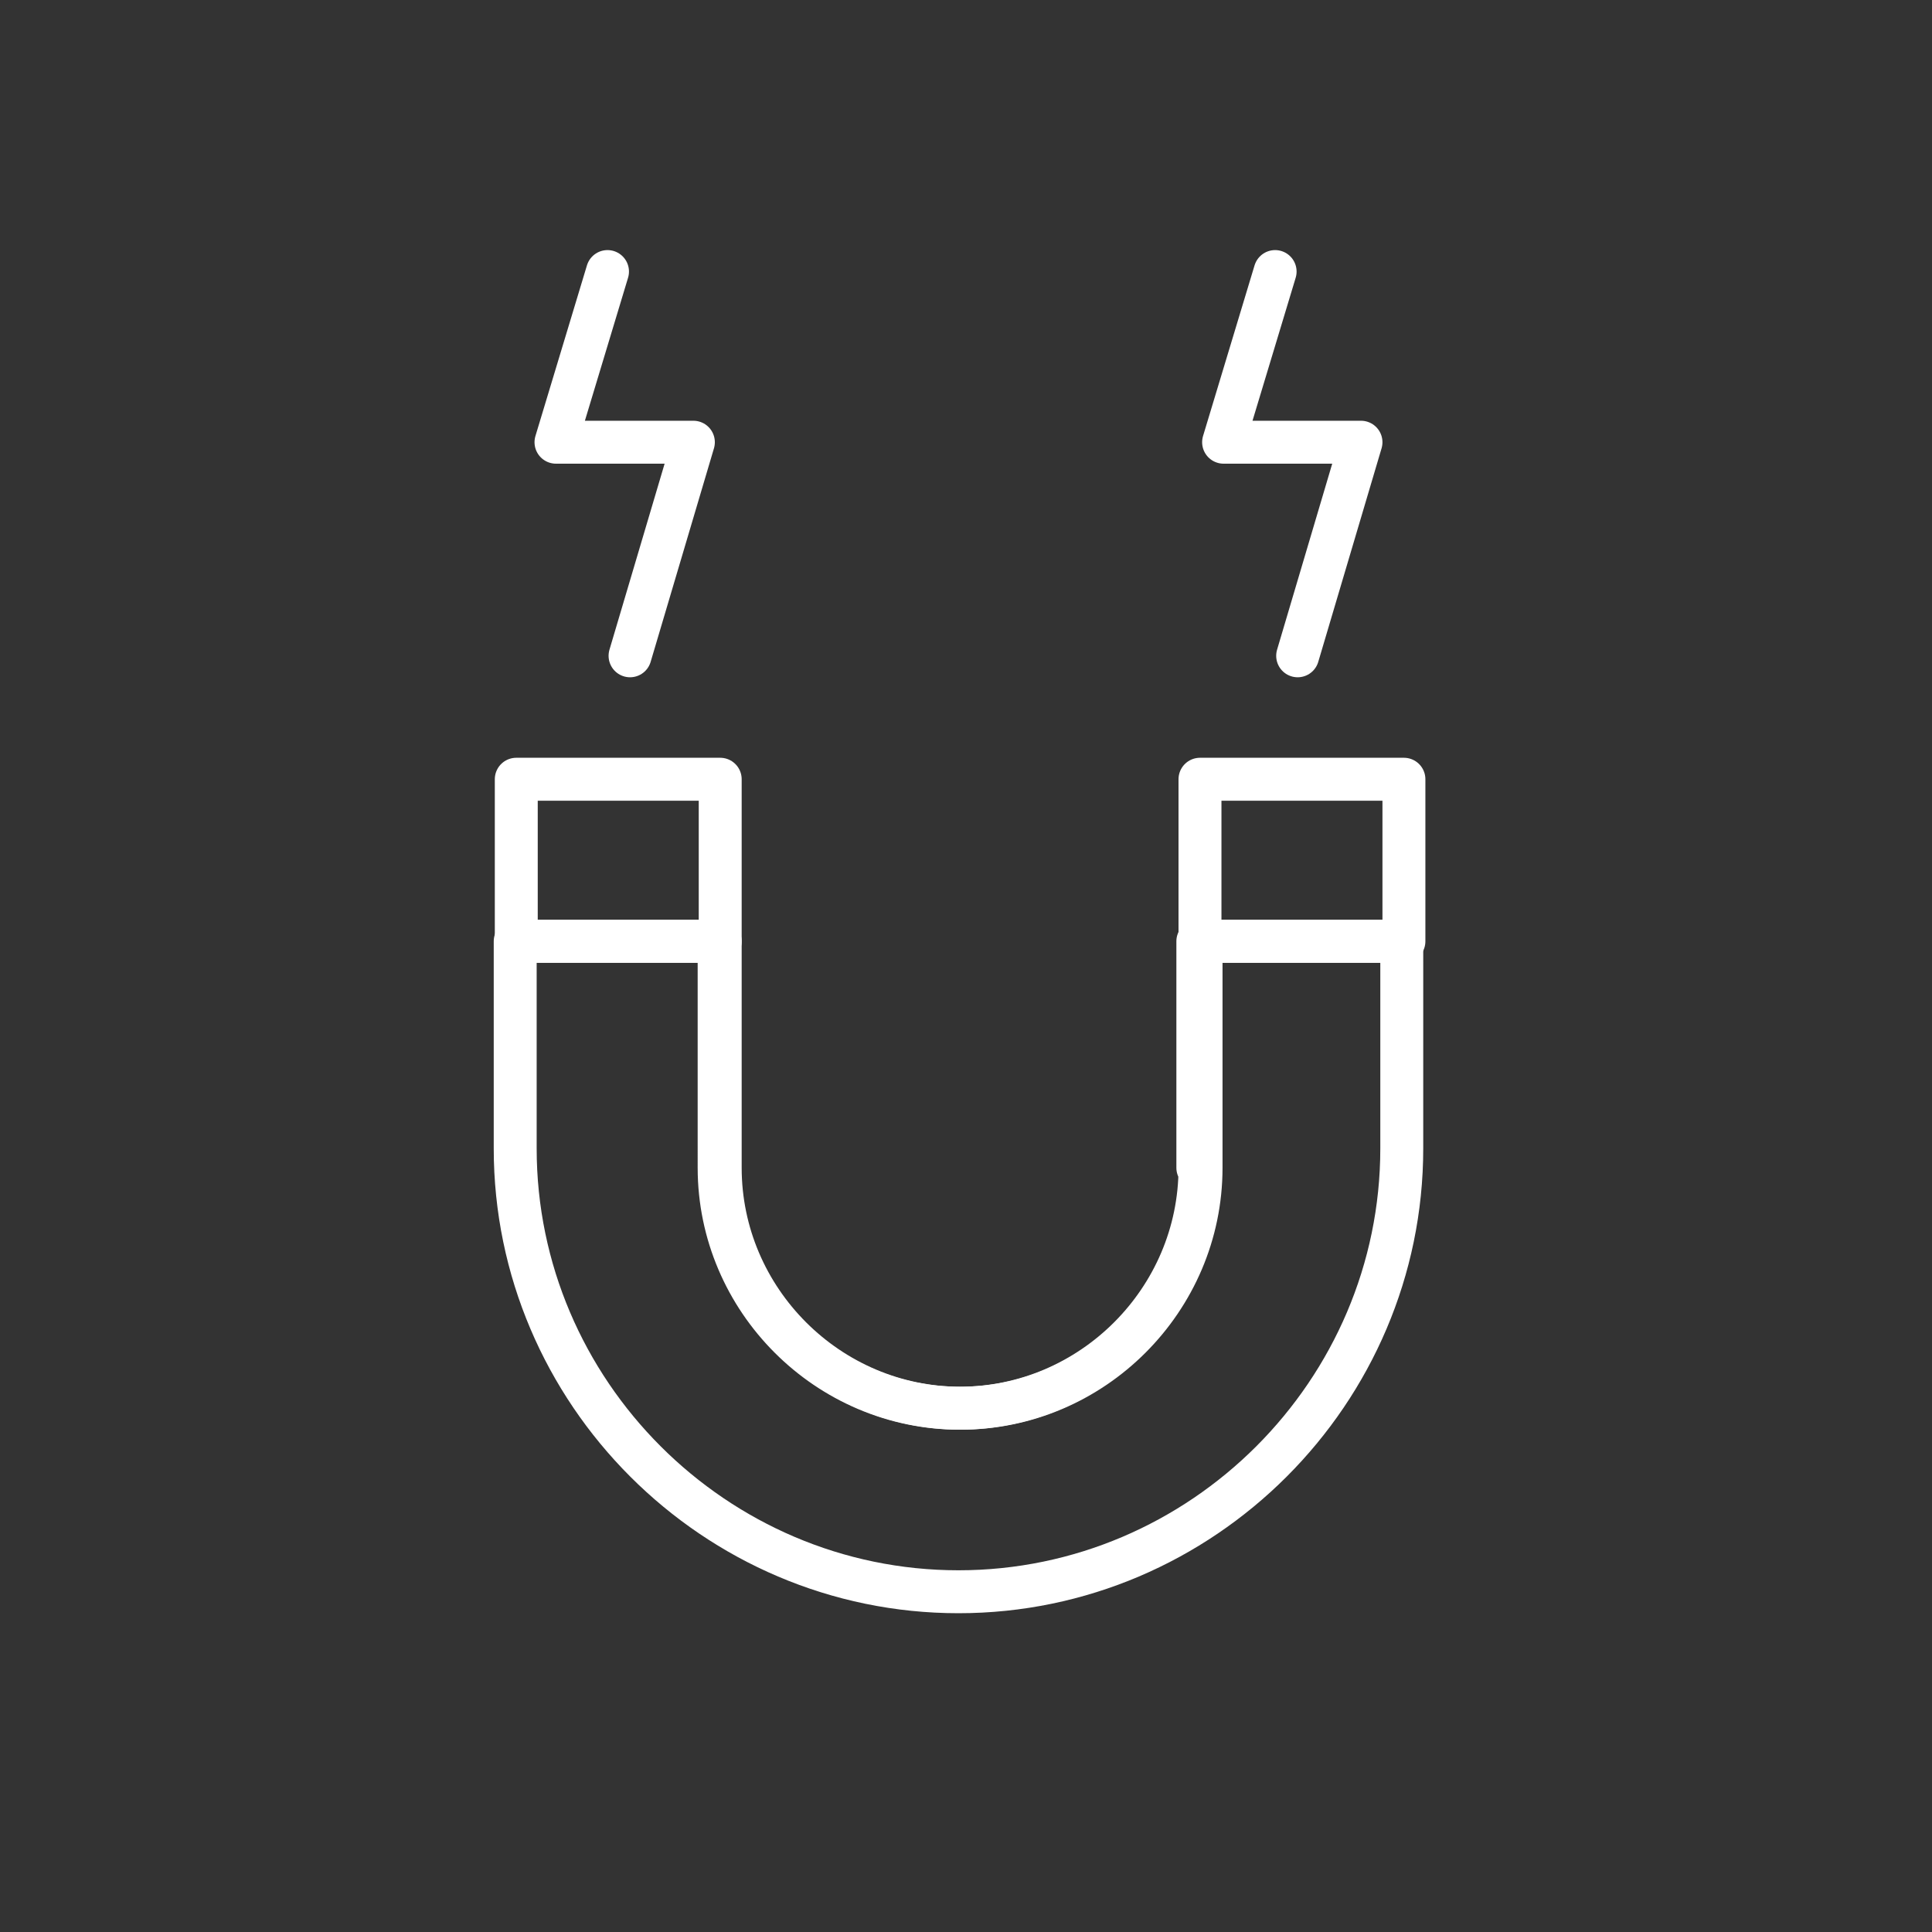
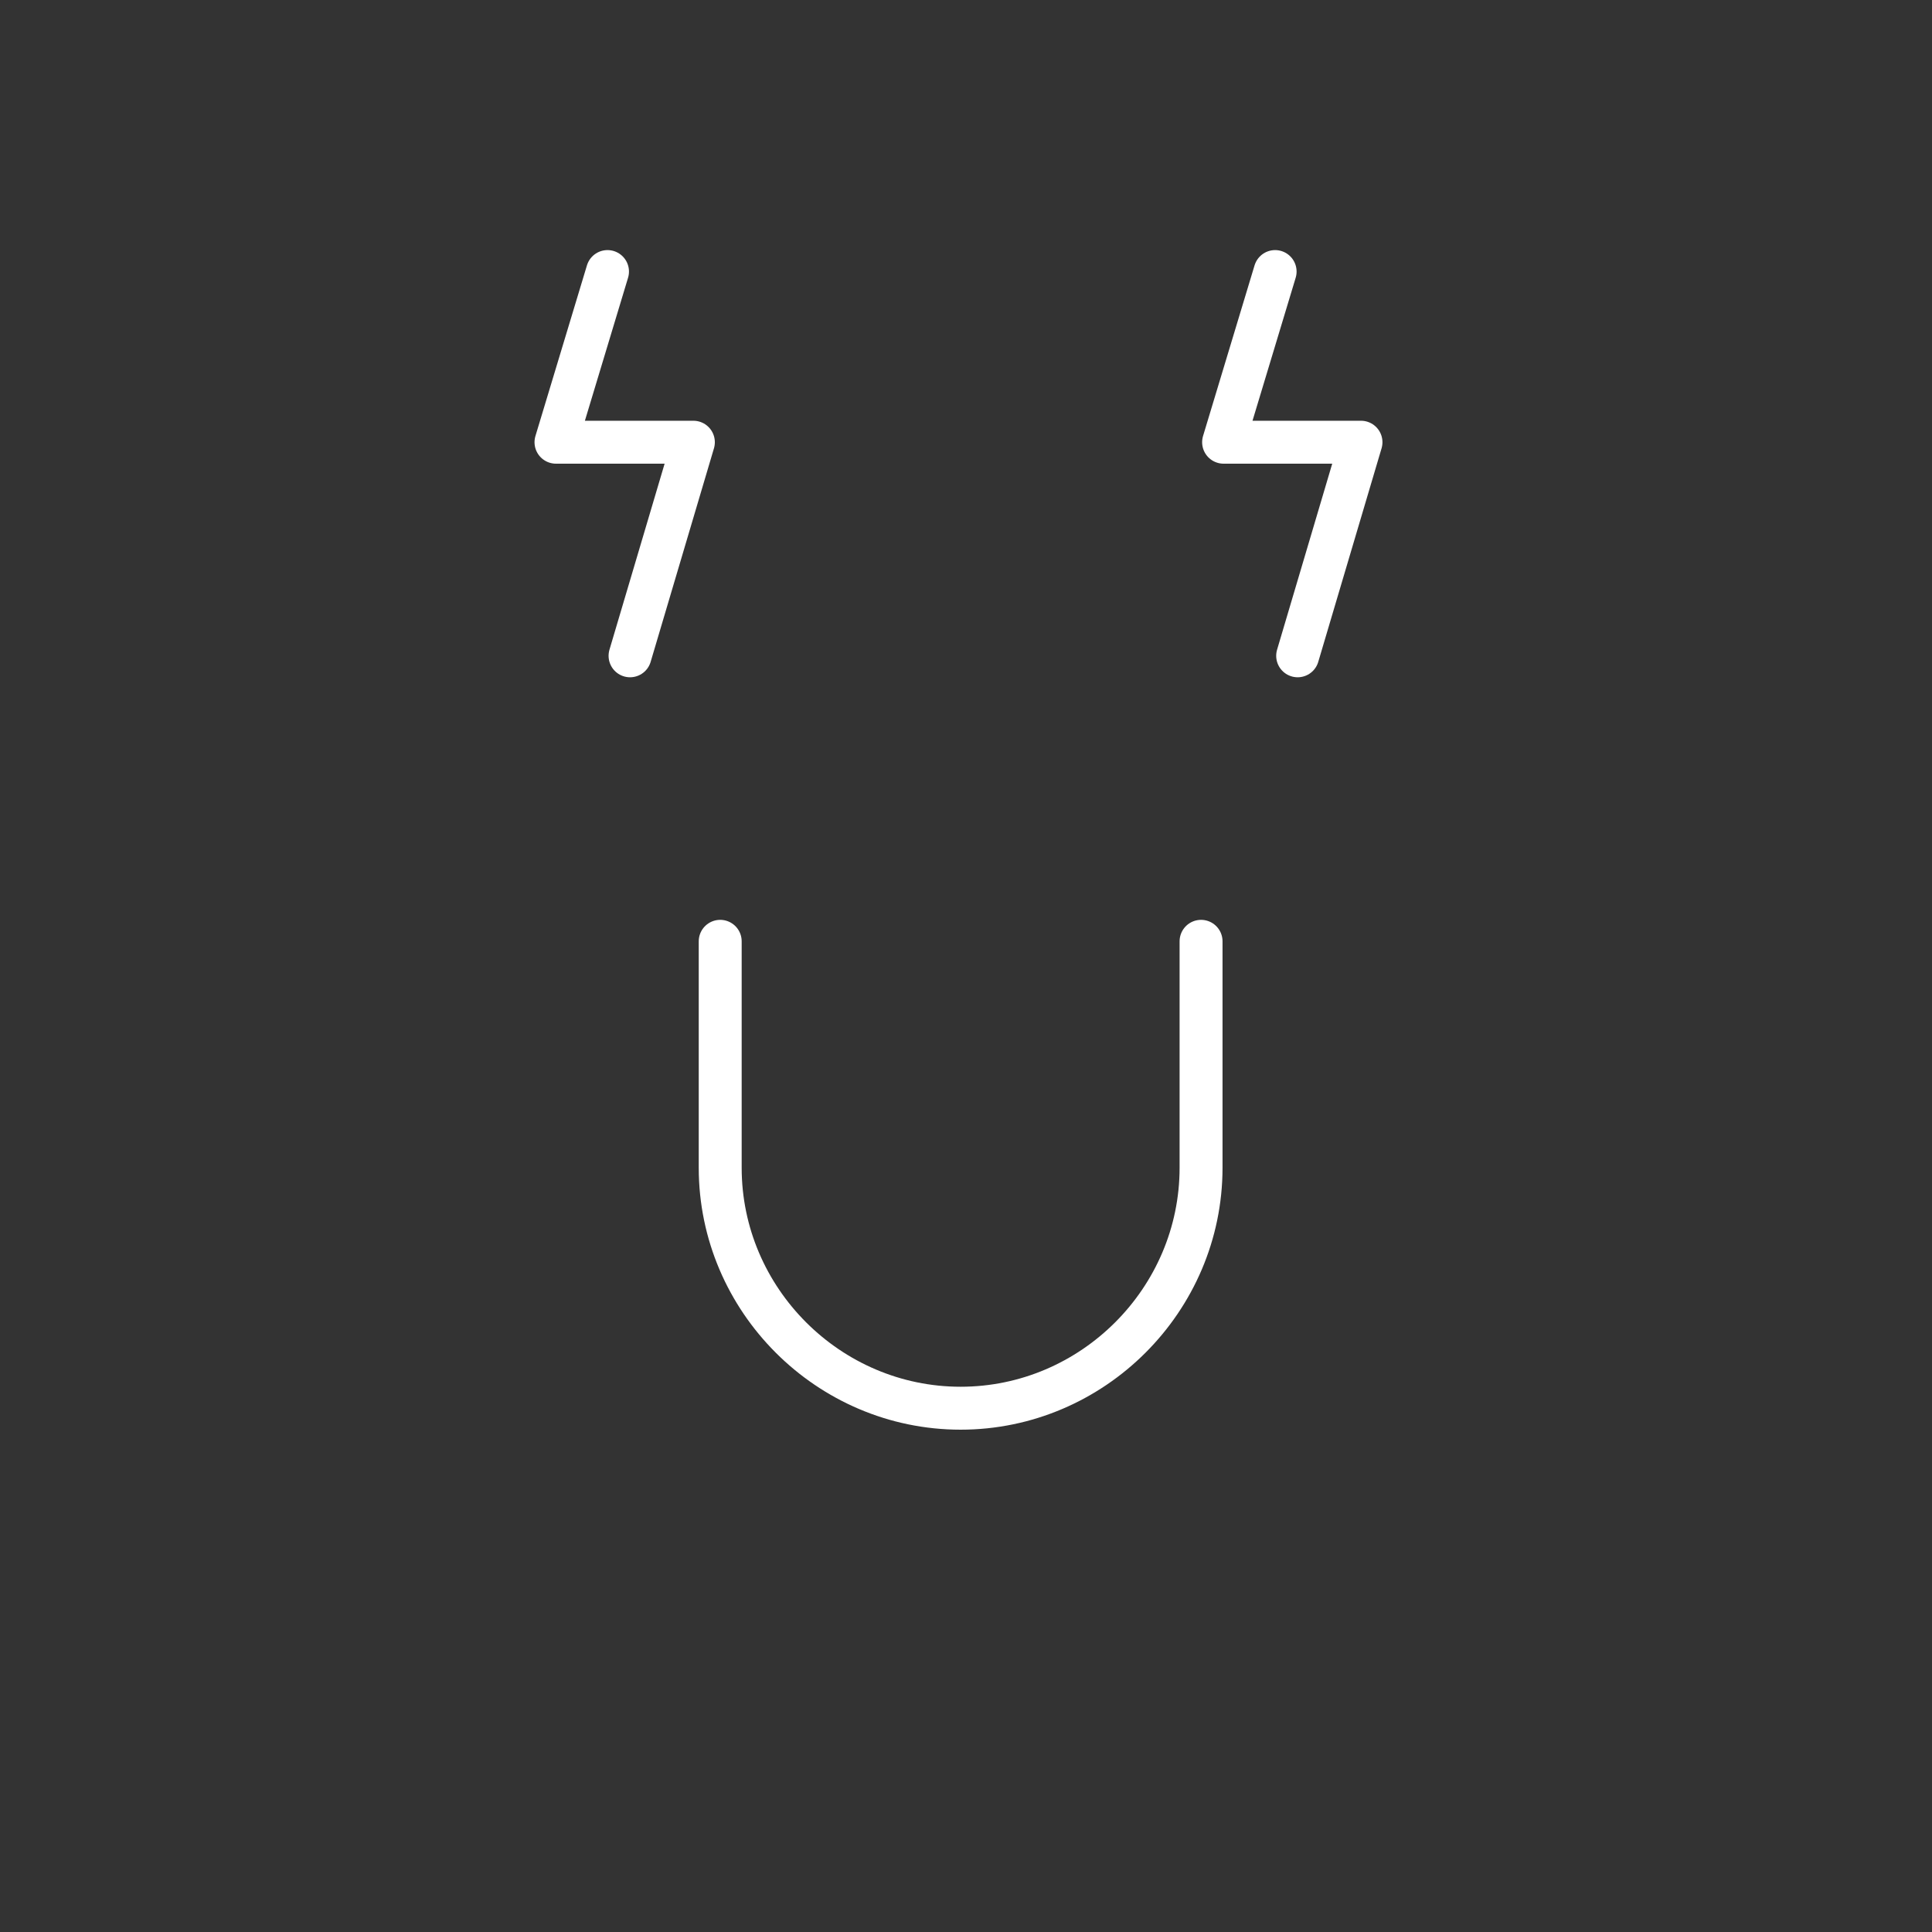
<svg xmlns="http://www.w3.org/2000/svg" version="1.1" id="Layer_1" x="0px" y="0px" viewBox="0 0 180 180" style="enable-background:new 0 0 180 180;" xml:space="preserve">
  <rect x="0" y="0" width="180" height="180" fill="#333333" stroke="none" />
  <style type="text/css">
	.st0{fill:none;stroke:#FFFFFF;stroke-width:4;stroke-linecap:round;stroke-linejoin:round;stroke-miterlimit:10;}
</style>
  <g>
-     <path class="st0" d="M111.8,108.8c0,12.3-10.1,22.4-22.4,22.4h0c-12.3,0-22.4-10.1-22.4-22.4V87.7h-19v19.3   c0,22.7,18.6,41.3,41.3,41.3h0c22.7,0,41.3-18.6,41.3-41.3V87.7h-19V108.8z" />
-     <path class="st0" d="M67.1,87.7v21.1c0,12.3,10.1,22.4,22.4,22.4h0c12.3,0,22.4-10.1,22.4-22.4V87.7" />
-     <rect x="111.8" y="72.6" class="st0" width="19" height="15.1" />
-     <rect x="48.1" y="72.6" class="st0" width="19" height="15.1" />
+     <path class="st0" d="M67.1,87.7v21.1c0,12.3,10.1,22.4,22.4,22.4c12.3,0,22.4-10.1,22.4-22.4V87.7" />
    <polyline class="st0" points="58.7,61.1 64.6,41.2 51.8,41.2 56.6,25.3  " />
    <polyline class="st0" points="120.9,61.1 126.8,41.2 114,41.2 118.8,25.3  " />
  </g>
</svg>